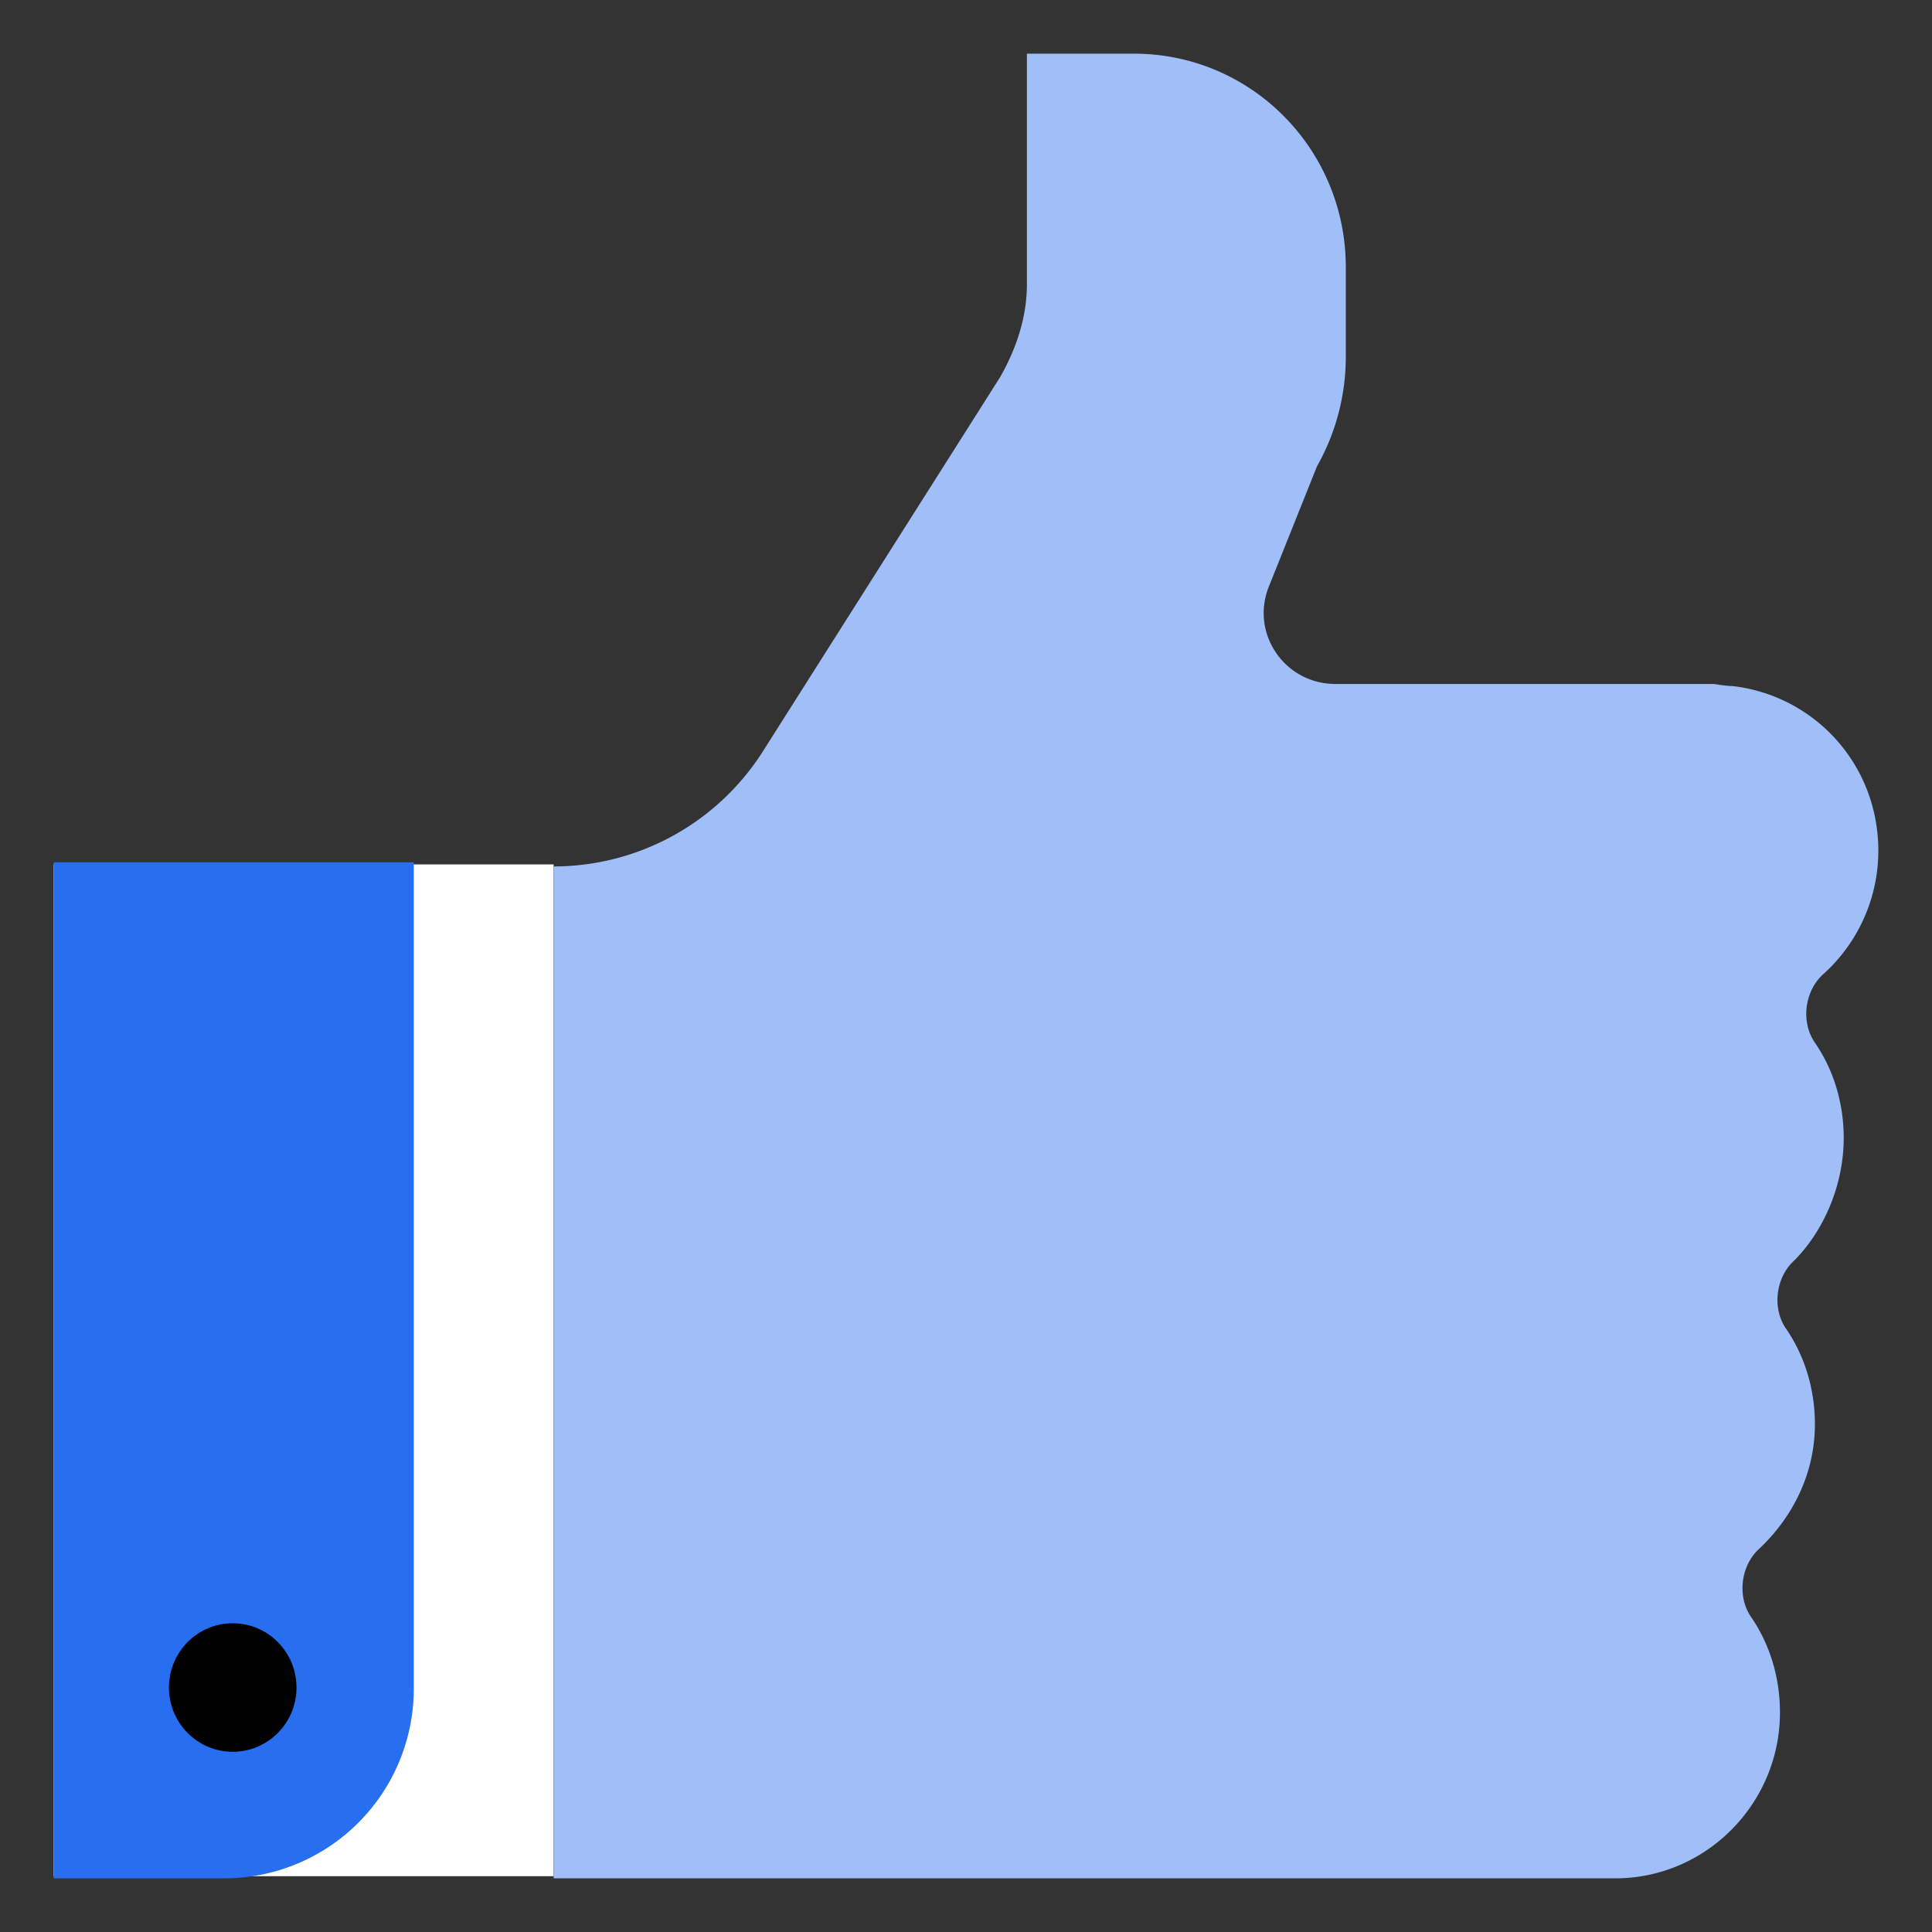
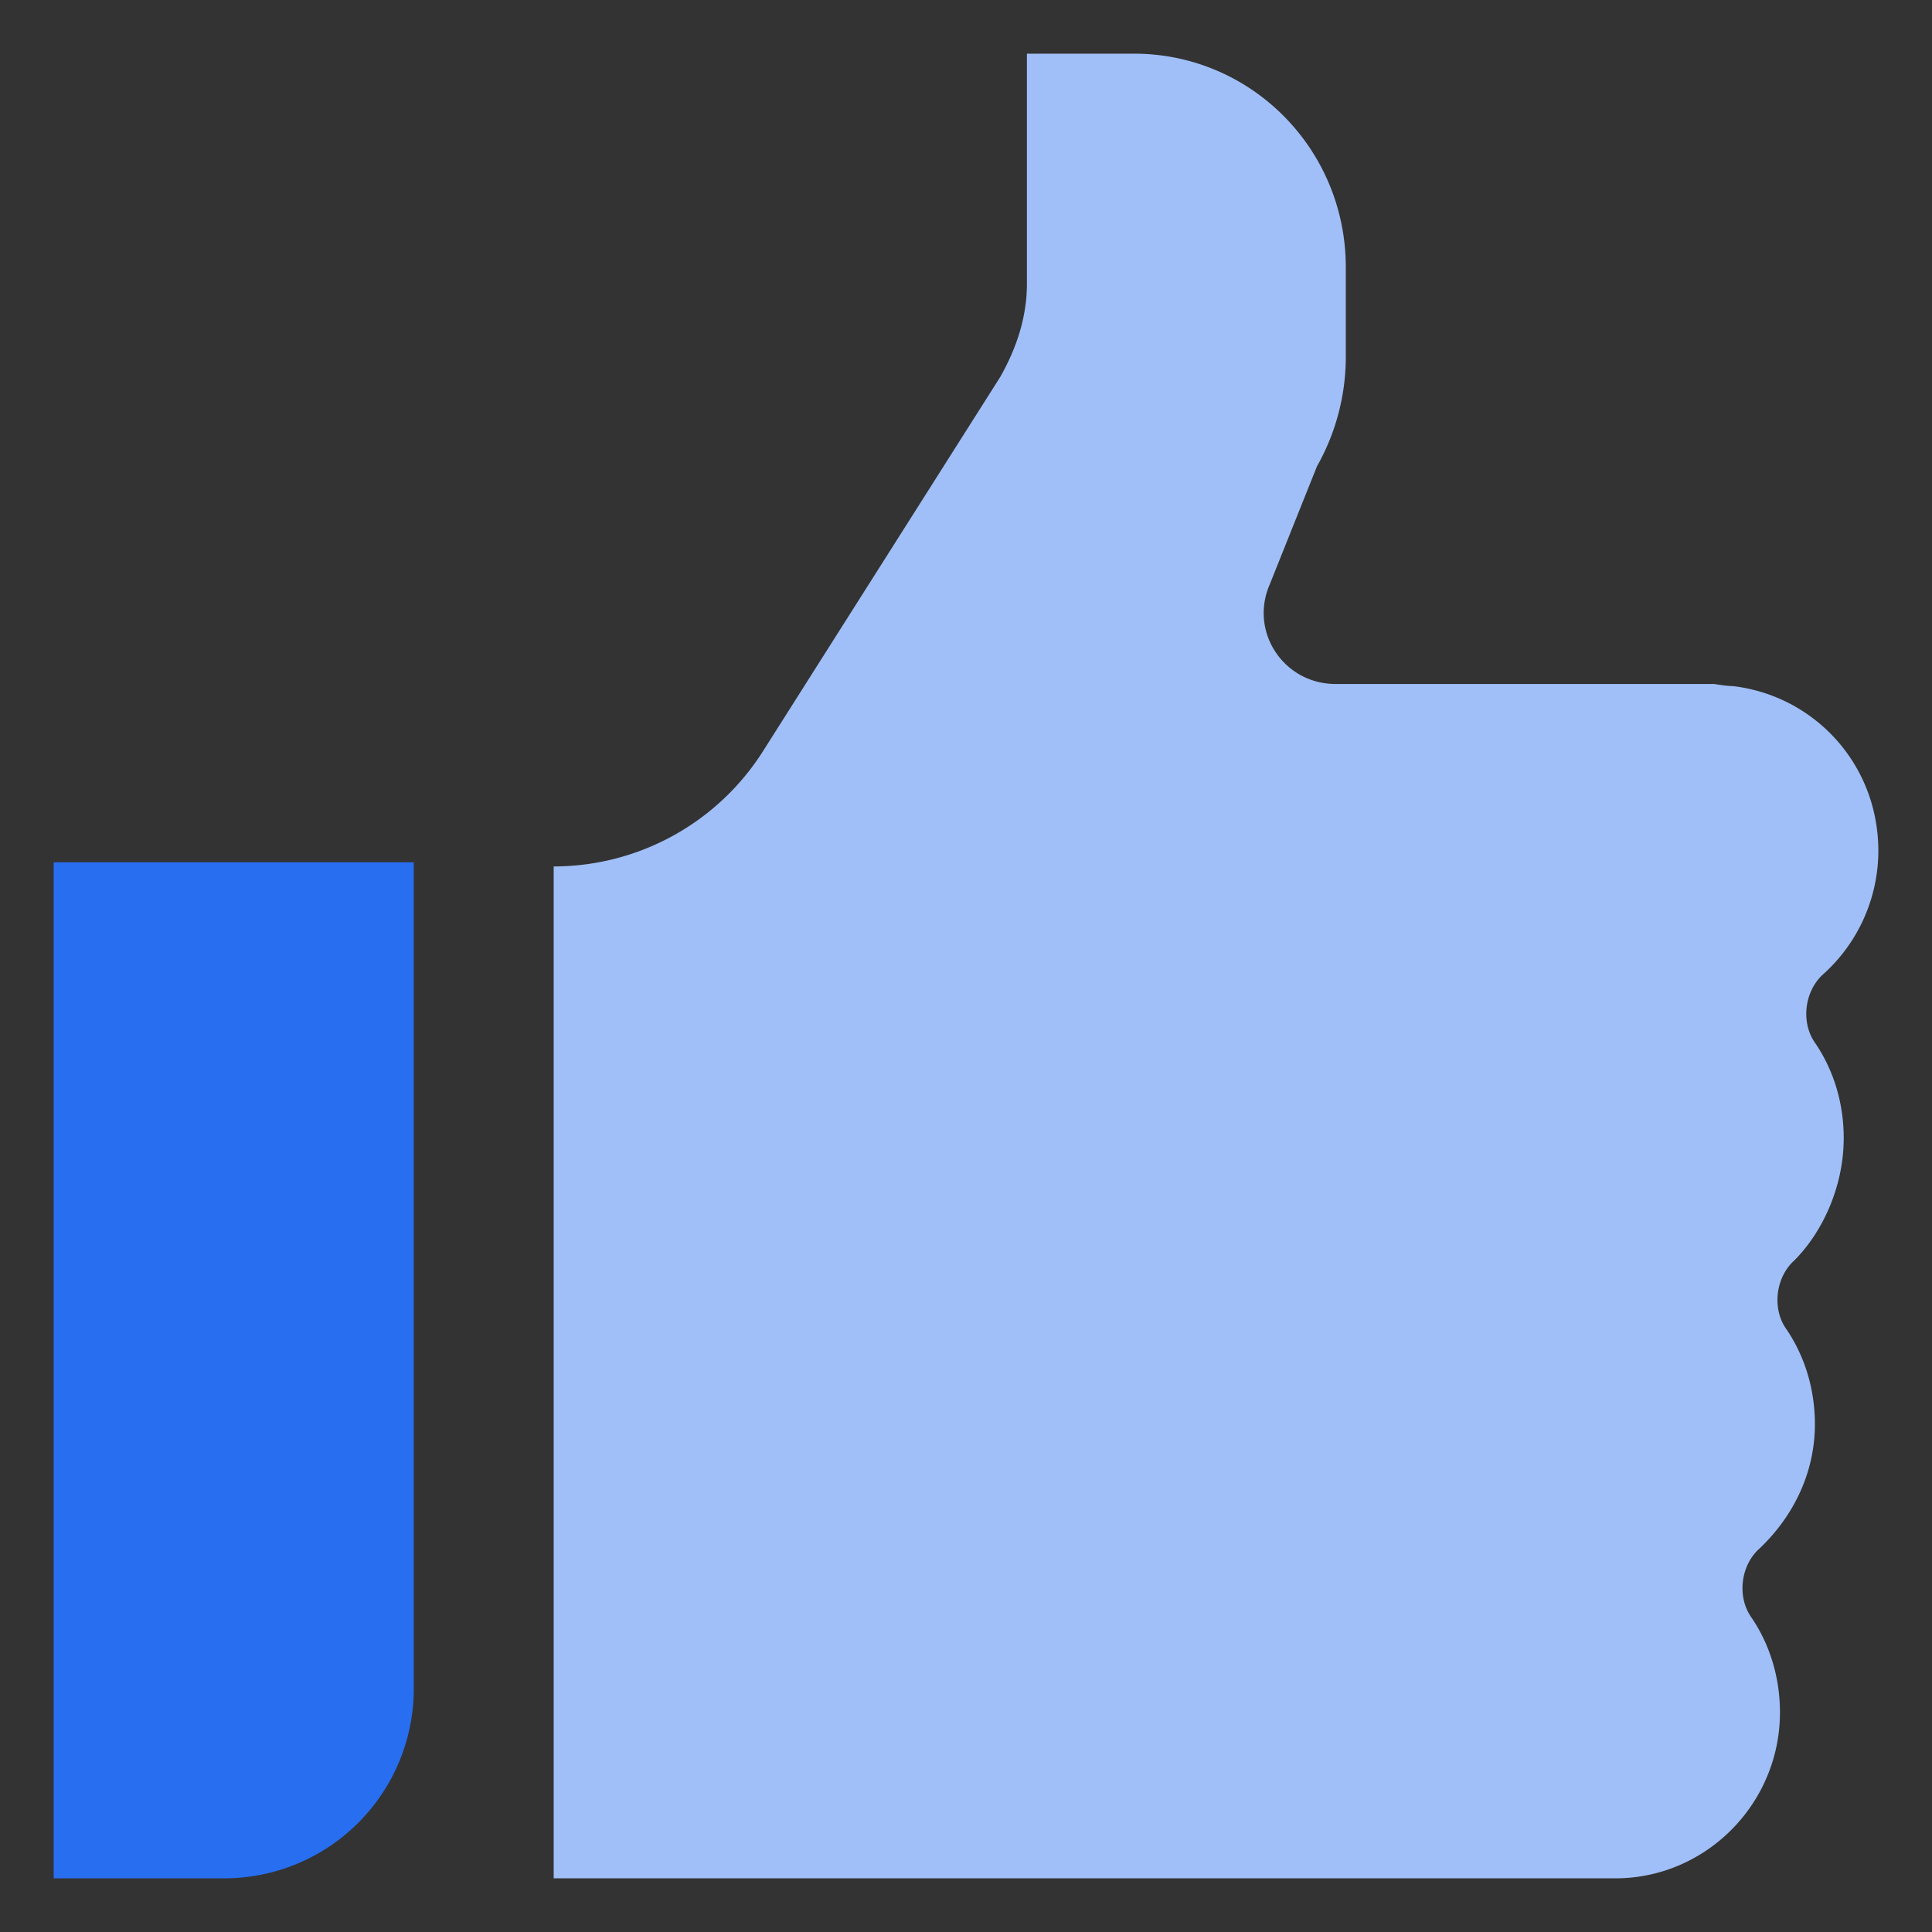
<svg xmlns="http://www.w3.org/2000/svg" width="36" height="36" fill="none">
  <rect width="100%" height="100%" fill="#333333" stroke="none" />
-   <path fill="#fff" d="M10.316 16.107H1V34.96h9.316V16.107z" />
  <path fill="#A0BFF8" d="M34.355 21.207c0-.657-.191-1.275-.536-1.777-.269-.387-.192-.966.153-1.276a3.097 3.097 0 00.997-2.743 3.063 3.063 0 00-2.684-2.627c-.115 0-.345-.039-.345-.039h-7.055c-.958 0-1.61-.965-1.226-1.854l.881-2.202a4.146 4.146 0 00.537-2.01v-1.7C25.077 2.778 23.313 1 21.128 1h-1.993v4.289c0 .618-.192 1.197-.499 1.738l-4.409 6.955a4.623 4.623 0 01-3.91 2.163V35H30.1c1.686 0 3.067-1.391 3.067-3.091 0-.657-.192-1.275-.537-1.777-.268-.387-.192-.966.153-1.275.614-.58 1.035-1.391 1.035-2.319 0-.656-.191-1.274-.536-1.777-.269-.386-.192-.966.153-1.275.537-.54.92-1.39.92-2.28z" />
  <path fill="#276EF1" d="M4.182 35H1V16.068h6.71v15.377A3.532 3.532 0 014.181 35z" />
-   <path fill="#000" d="M4.336 32.642c.657 0 1.189-.536 1.189-1.197 0-.662-.532-1.198-1.189-1.198-.656 0-1.188.536-1.188 1.198 0 .661.532 1.197 1.188 1.197z" />
</svg>